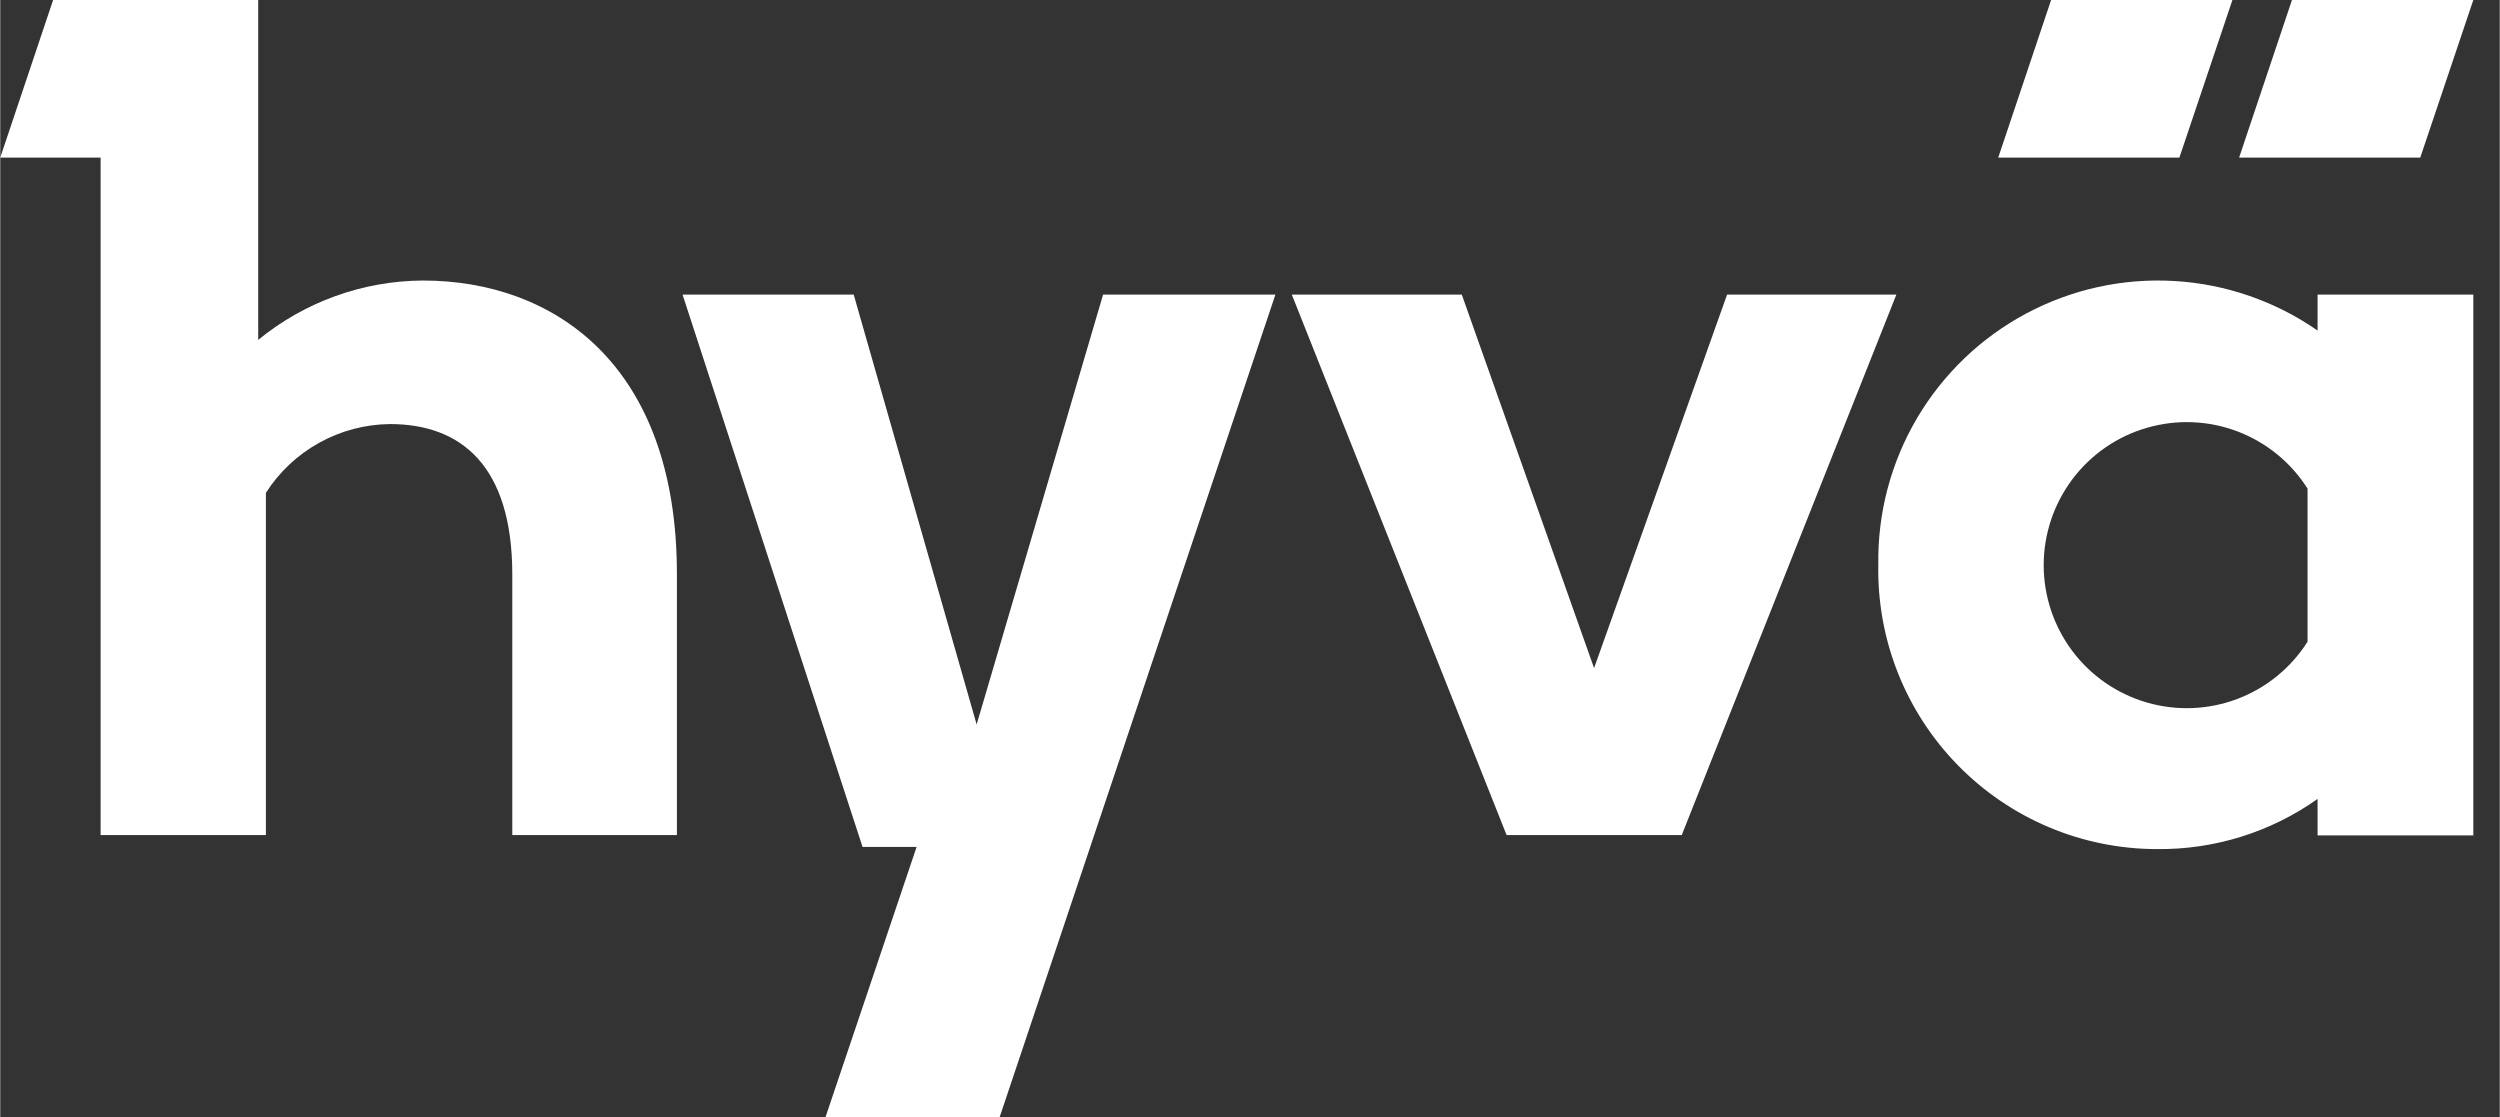
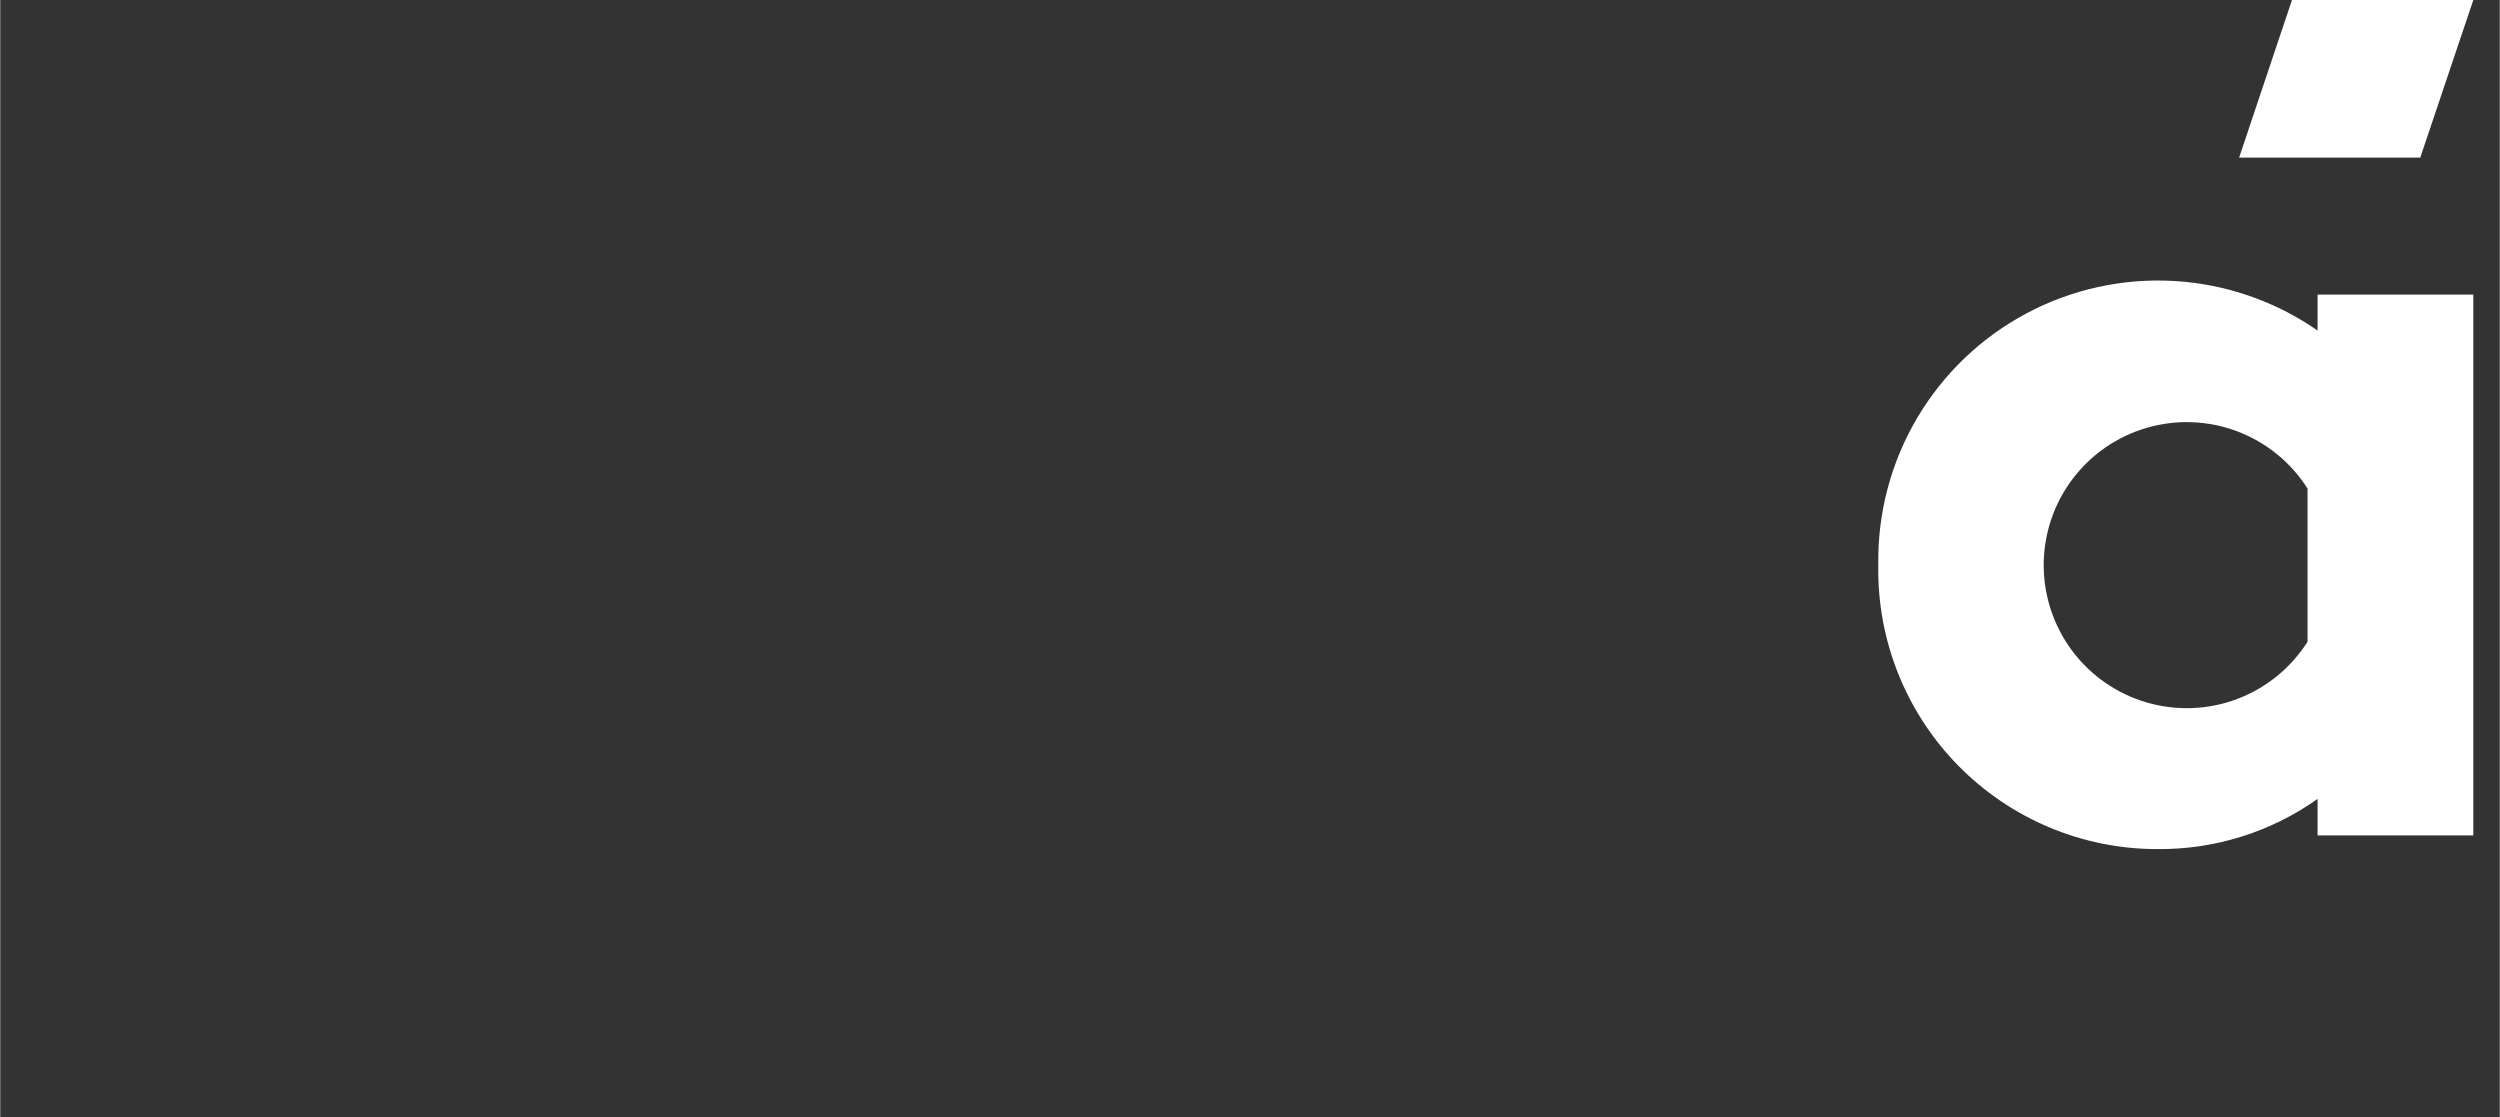
<svg xmlns="http://www.w3.org/2000/svg" width="132" height="59" viewBox="0 0 85 38" fill="none">
  <rect x="0" y="0" width="85" height="38" fill="#333333" stroke="none" />
-   <path d="M33.204 24.637L29.023 10.018H23.203L29.324 28.802H31.162L28.061 38H33.983L43.364 10.018H37.504L33.204 24.637Z" fill="#fff" />
-   <path d="M58.724 10.018L54.201 22.72L49.702 10.018H43.922L51.226 28.398H57.182L64.481 10.018H58.724Z" fill="#fff" />
  <path d="M78.805 11.241C77.368 10.242 75.683 9.659 73.936 9.556C72.189 9.453 70.447 9.835 68.903 10.658C67.358 11.481 66.071 12.715 65.182 14.223C64.294 15.731 63.839 17.455 63.867 19.205C63.843 20.465 64.07 21.718 64.535 22.889C65.001 24.061 65.695 25.128 66.577 26.028C67.459 26.928 68.512 27.644 69.674 28.133C70.836 28.622 72.084 28.874 73.344 28.875C75.299 28.896 77.21 28.299 78.805 27.169V28.409H84.101V10.018H78.805V11.241ZM78.464 21.822C77.9 22.712 77.063 23.395 76.077 23.768C75.092 24.141 74.012 24.184 73 23.89C71.988 23.597 71.099 22.983 70.466 22.14C69.834 21.298 69.491 20.273 69.491 19.219C69.491 18.165 69.834 17.14 70.466 16.298C71.099 15.455 71.988 14.841 73 14.548C74.012 14.254 75.092 14.297 76.077 14.67C77.063 15.043 77.9 15.726 78.464 16.616V21.822Z" fill="#fff" />
-   <path d="M14.375 9.54C12.331 9.551 10.353 10.264 8.772 11.559V0H1.798L0 5.359H3.413V28.398H9.034V16.759C9.488 16.049 10.111 15.464 10.848 15.056C11.585 14.648 12.412 14.429 13.255 14.421C15.655 14.421 17.413 15.82 17.413 19.54V28.398H23.011V19.518C23.011 12.339 18.773 9.54 14.375 9.54Z" fill="#fff" />
-   <path d="M75.909 0H69.743L67.945 5.359H74.106L75.909 0Z" fill="#fff" />
  <path d="M84.101 0H77.934L76.137 5.359H82.297L84.101 0Z" fill="#fff" />
</svg>